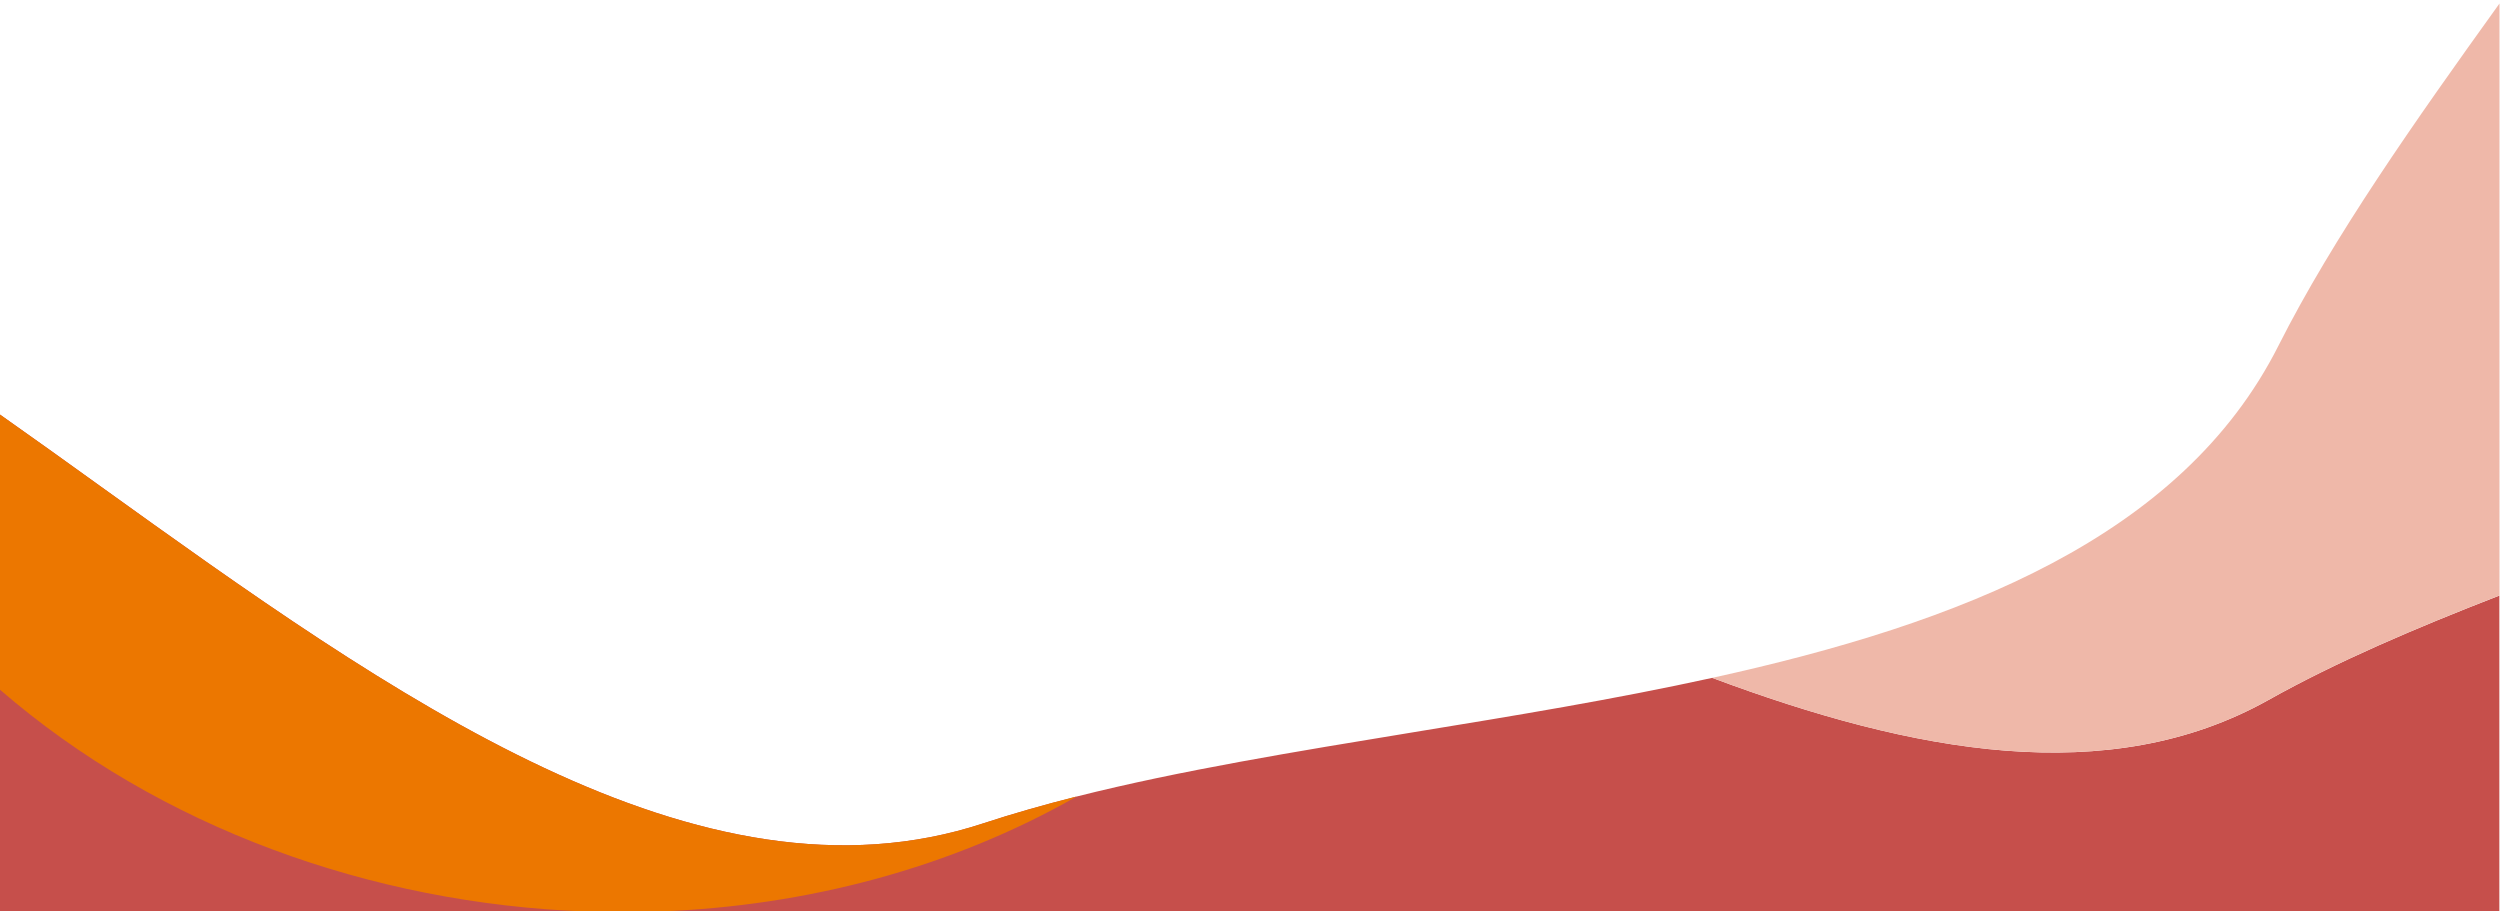
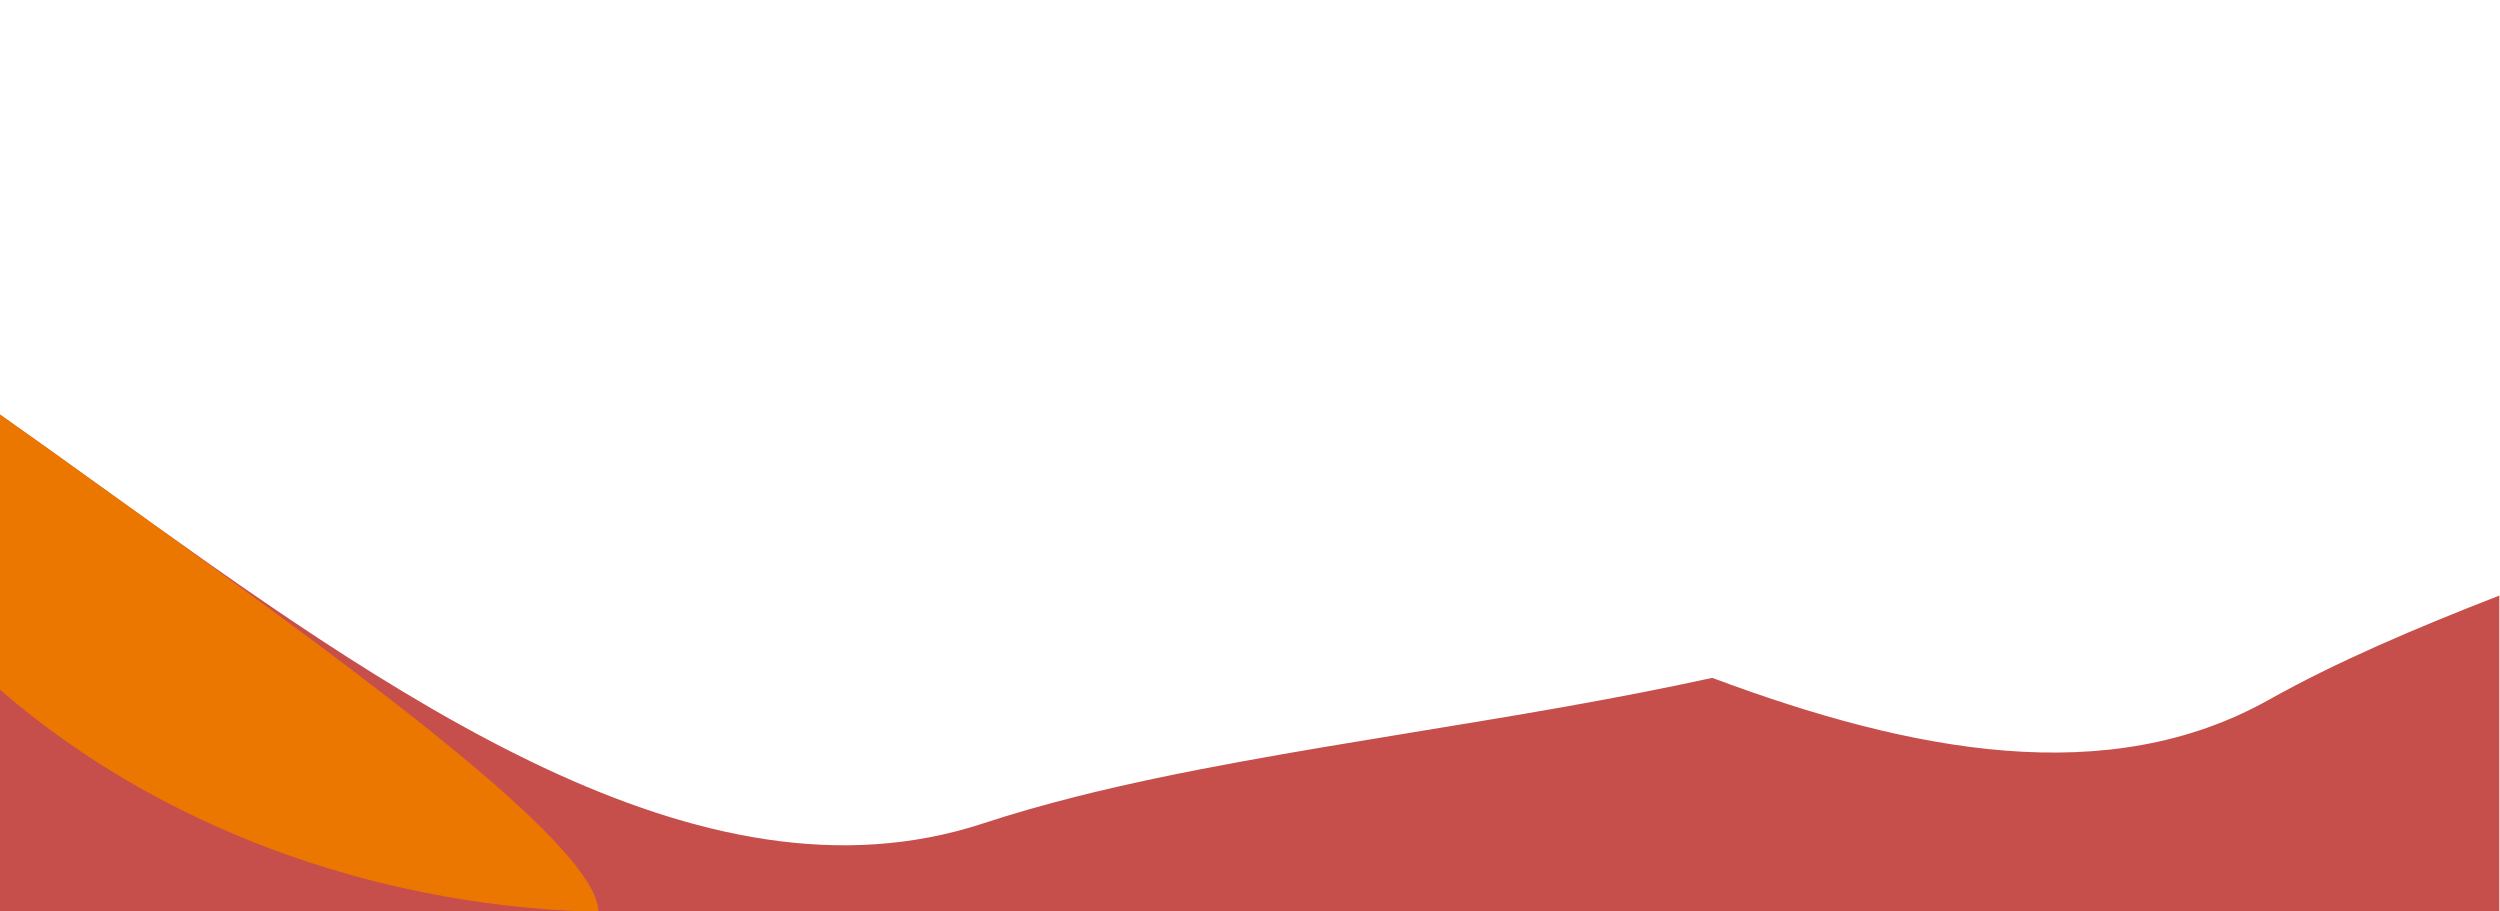
<svg xmlns="http://www.w3.org/2000/svg" version="1.1" id="Layer_1" x="0px" y="0px" viewBox="0 0 1920 700" style="enable-background:new 0 0 1920 700;" xml:space="preserve">
  <g>
    <path style="fill:#C64F4B;" d="M1315,520.6c-74.7,16.4-152.6,29.2-229.1,41.7c-90.7,14.9-179.5,29.4-258.9,49.4   c-24.9,6.3-48.9,13.1-71.7,20.6C537.4,704.1,300,533.5,76.5,373C50.8,354.5,25.3,336.2,0,318.4v422h1919.5v-283   c-64.6,25.1-125.3,51-177.5,80.3C1619.3,606.3,1469.4,578.3,1315,520.6z" />
-     <path style="fill:#EFB8A9;" d="M1315,520.6c154.4,57.7,304.3,85.7,427.1,17c52.1-29.2,112.9-55.2,177.5-80.3V2.7   C1854.3,93.6,1792,182,1749.8,265.6C1675.5,412.8,1505.5,478.7,1315,520.6z" />
-     <path style="fill:#EC7700;" d="M76.5,373C50.8,354.5,25.3,336.2,0,318.4v211.3c122.5,106,285.3,164.2,449.3,170.3h57.6   c112.4-4.2,223.3-33.2,320-88.3c-24.9,6.3-48.9,13.1-71.7,20.6C537.4,704.1,300,533.5,76.5,373z" />
+     <path style="fill:#EC7700;" d="M76.5,373C50.8,354.5,25.3,336.2,0,318.4v211.3c122.5,106,285.3,164.2,449.3,170.3h57.6   c-24.9,6.3-48.9,13.1-71.7,20.6C537.4,704.1,300,533.5,76.5,373z" />
  </g>
</svg>